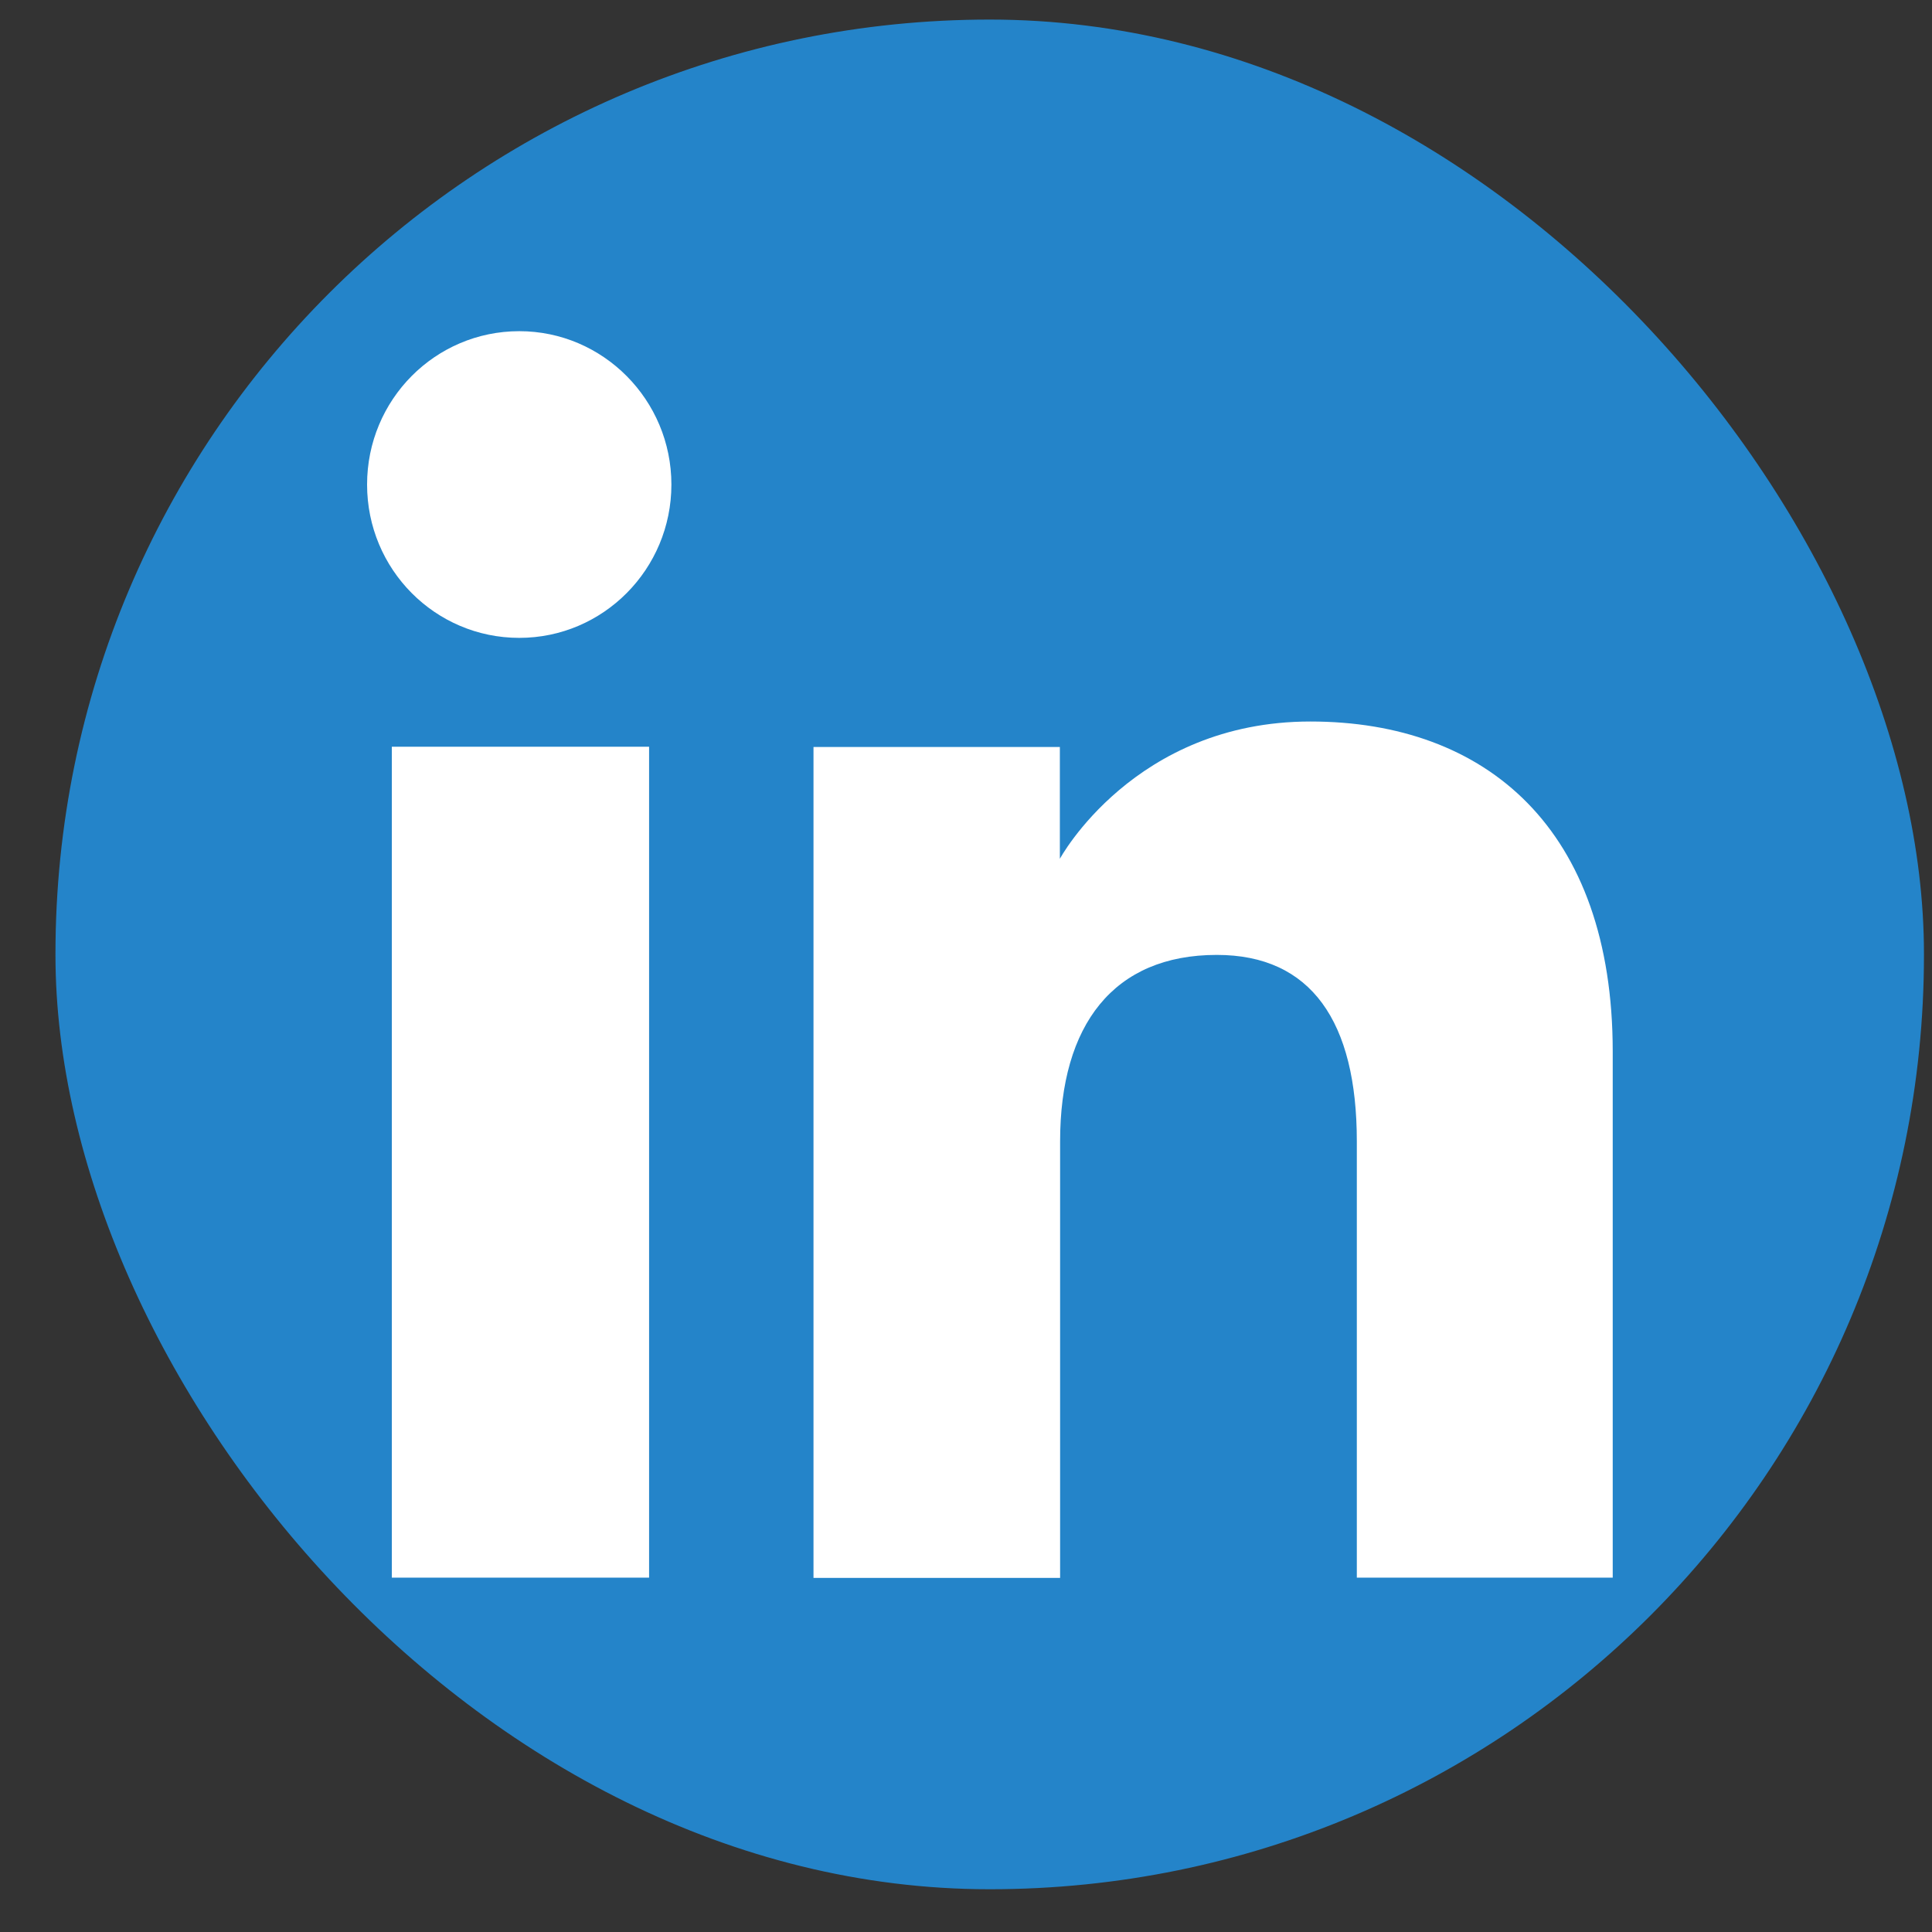
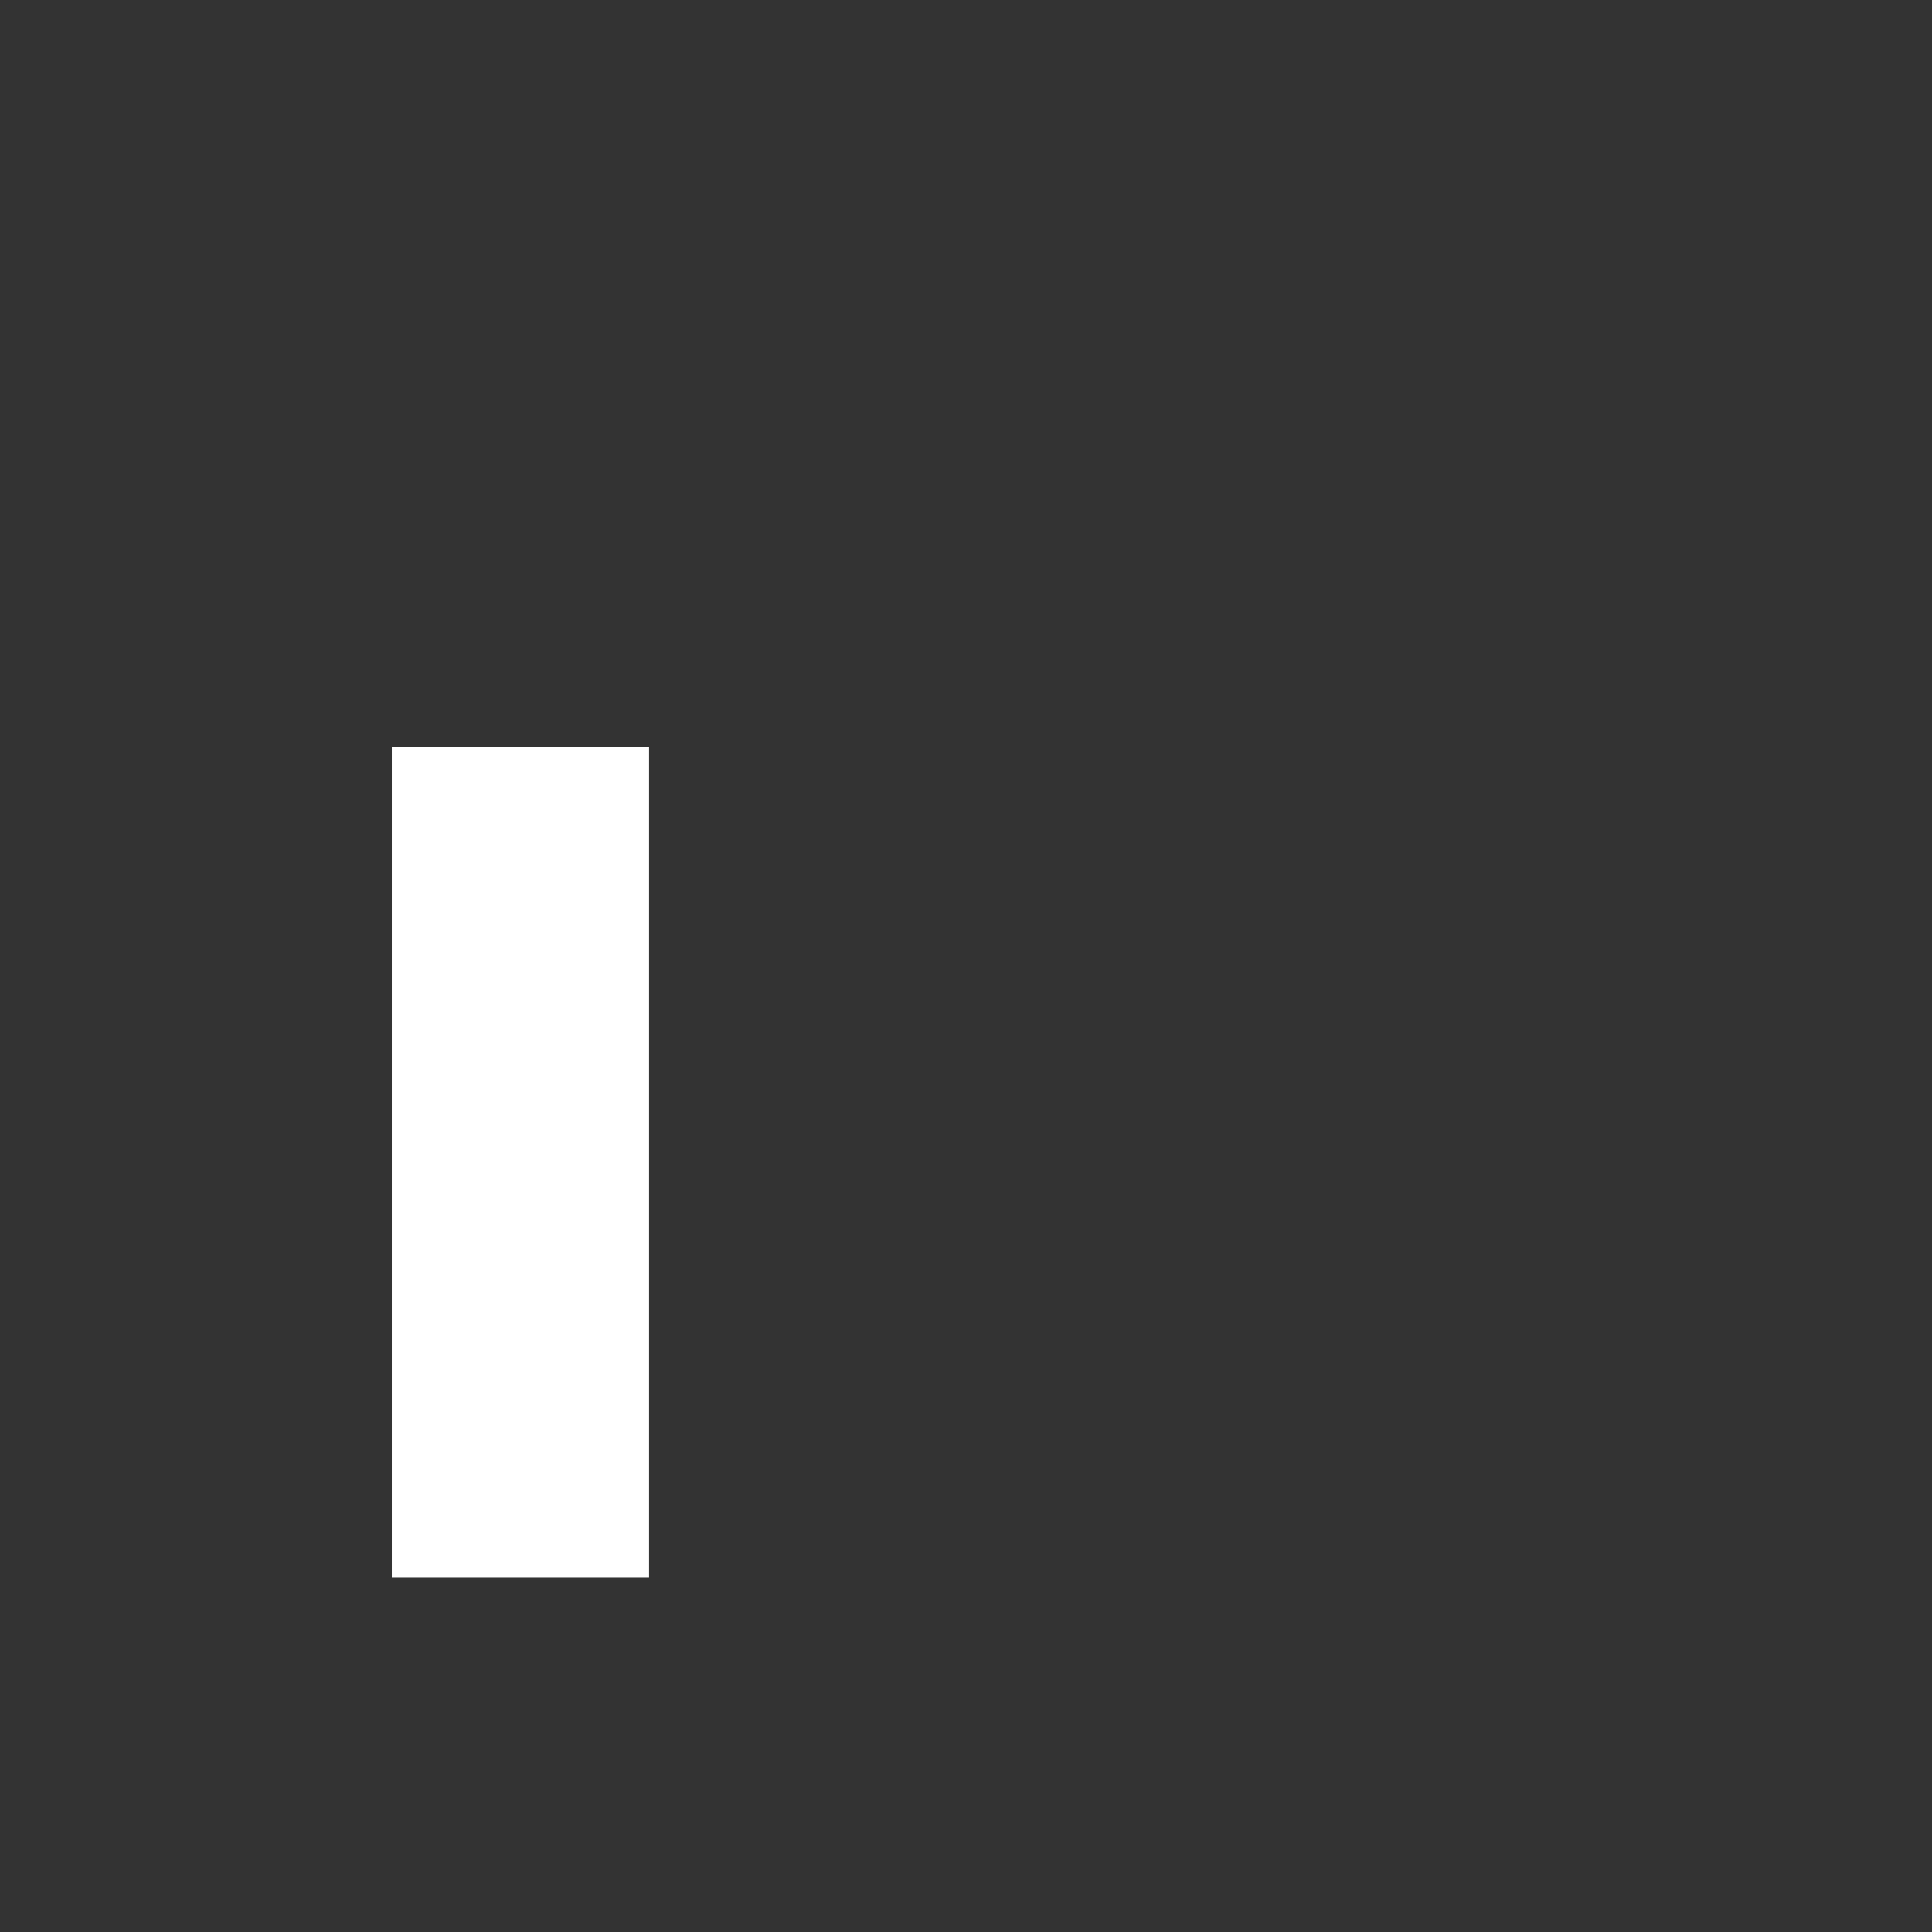
<svg xmlns="http://www.w3.org/2000/svg" width="31" height="31" viewBox="0 0 31 31" fill="none">
  <rect x="0" y="0" width="31" height="31" fill="#333333" stroke="none" />
-   <rect x="0.89" y="0.314" width="29.981" height="30" rx="14.99" fill="#2484C9" />
  <g clip-path="url(#clip0_284_649)">
    <path d="M10.415 11.982H6.287V25.314H10.415V11.982Z" fill="white" />
-     <path d="M8.332 10.235C9.681 10.235 10.773 9.131 10.773 7.775C10.773 6.418 9.677 5.314 8.332 5.314C6.982 5.314 5.89 6.414 5.89 7.775C5.89 9.135 6.982 10.235 8.332 10.235Z" fill="white" />
-     <path d="M17.01 18.314C17.01 16.44 17.871 15.322 19.524 15.322C21.04 15.322 21.771 16.393 21.771 18.314C21.771 20.235 21.771 25.314 21.771 25.314H25.877C25.877 25.314 25.877 20.445 25.877 16.874C25.877 13.303 23.851 11.577 21.026 11.577C18.197 11.577 17.006 13.78 17.006 13.78V11.986H13.053V25.318H17.01C17.01 25.314 17.01 20.369 17.01 18.314Z" fill="white" />
  </g>
  <defs>
    <clipPath id="clip0_284_649">
      <rect width="19.987" height="20" fill="white" transform="translate(5.89 5.314)" />
    </clipPath>
  </defs>
</svg>